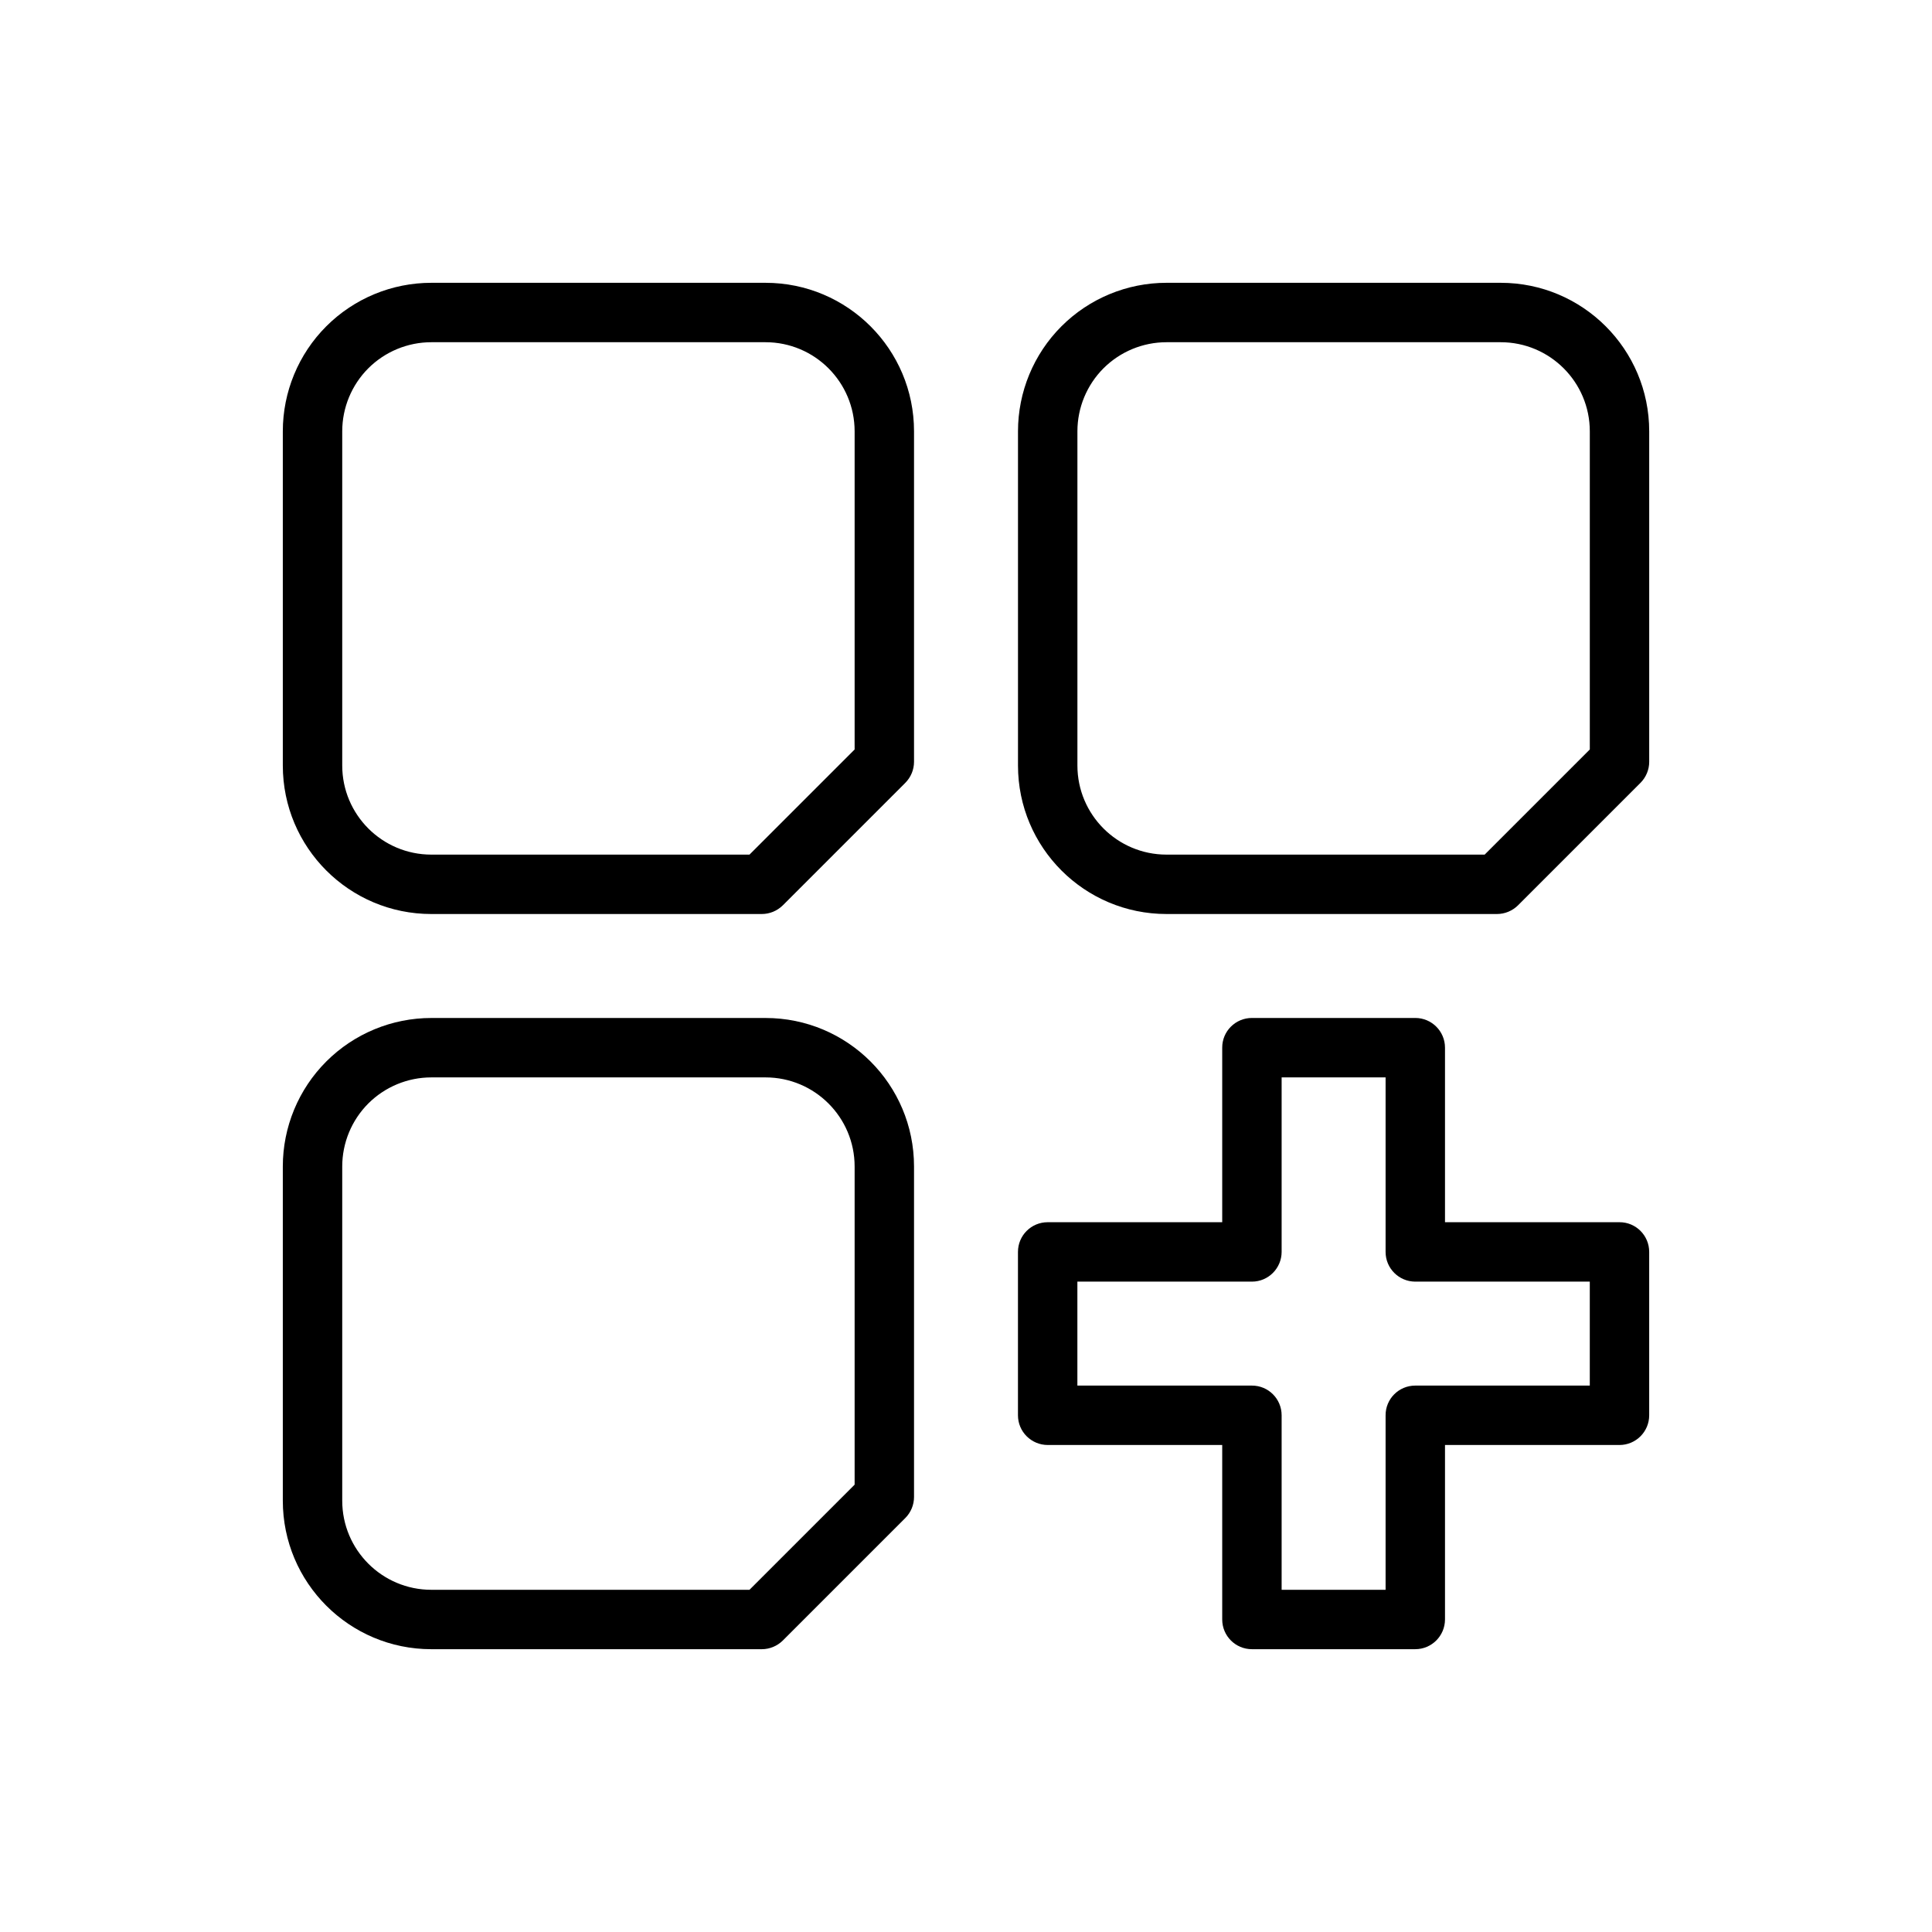
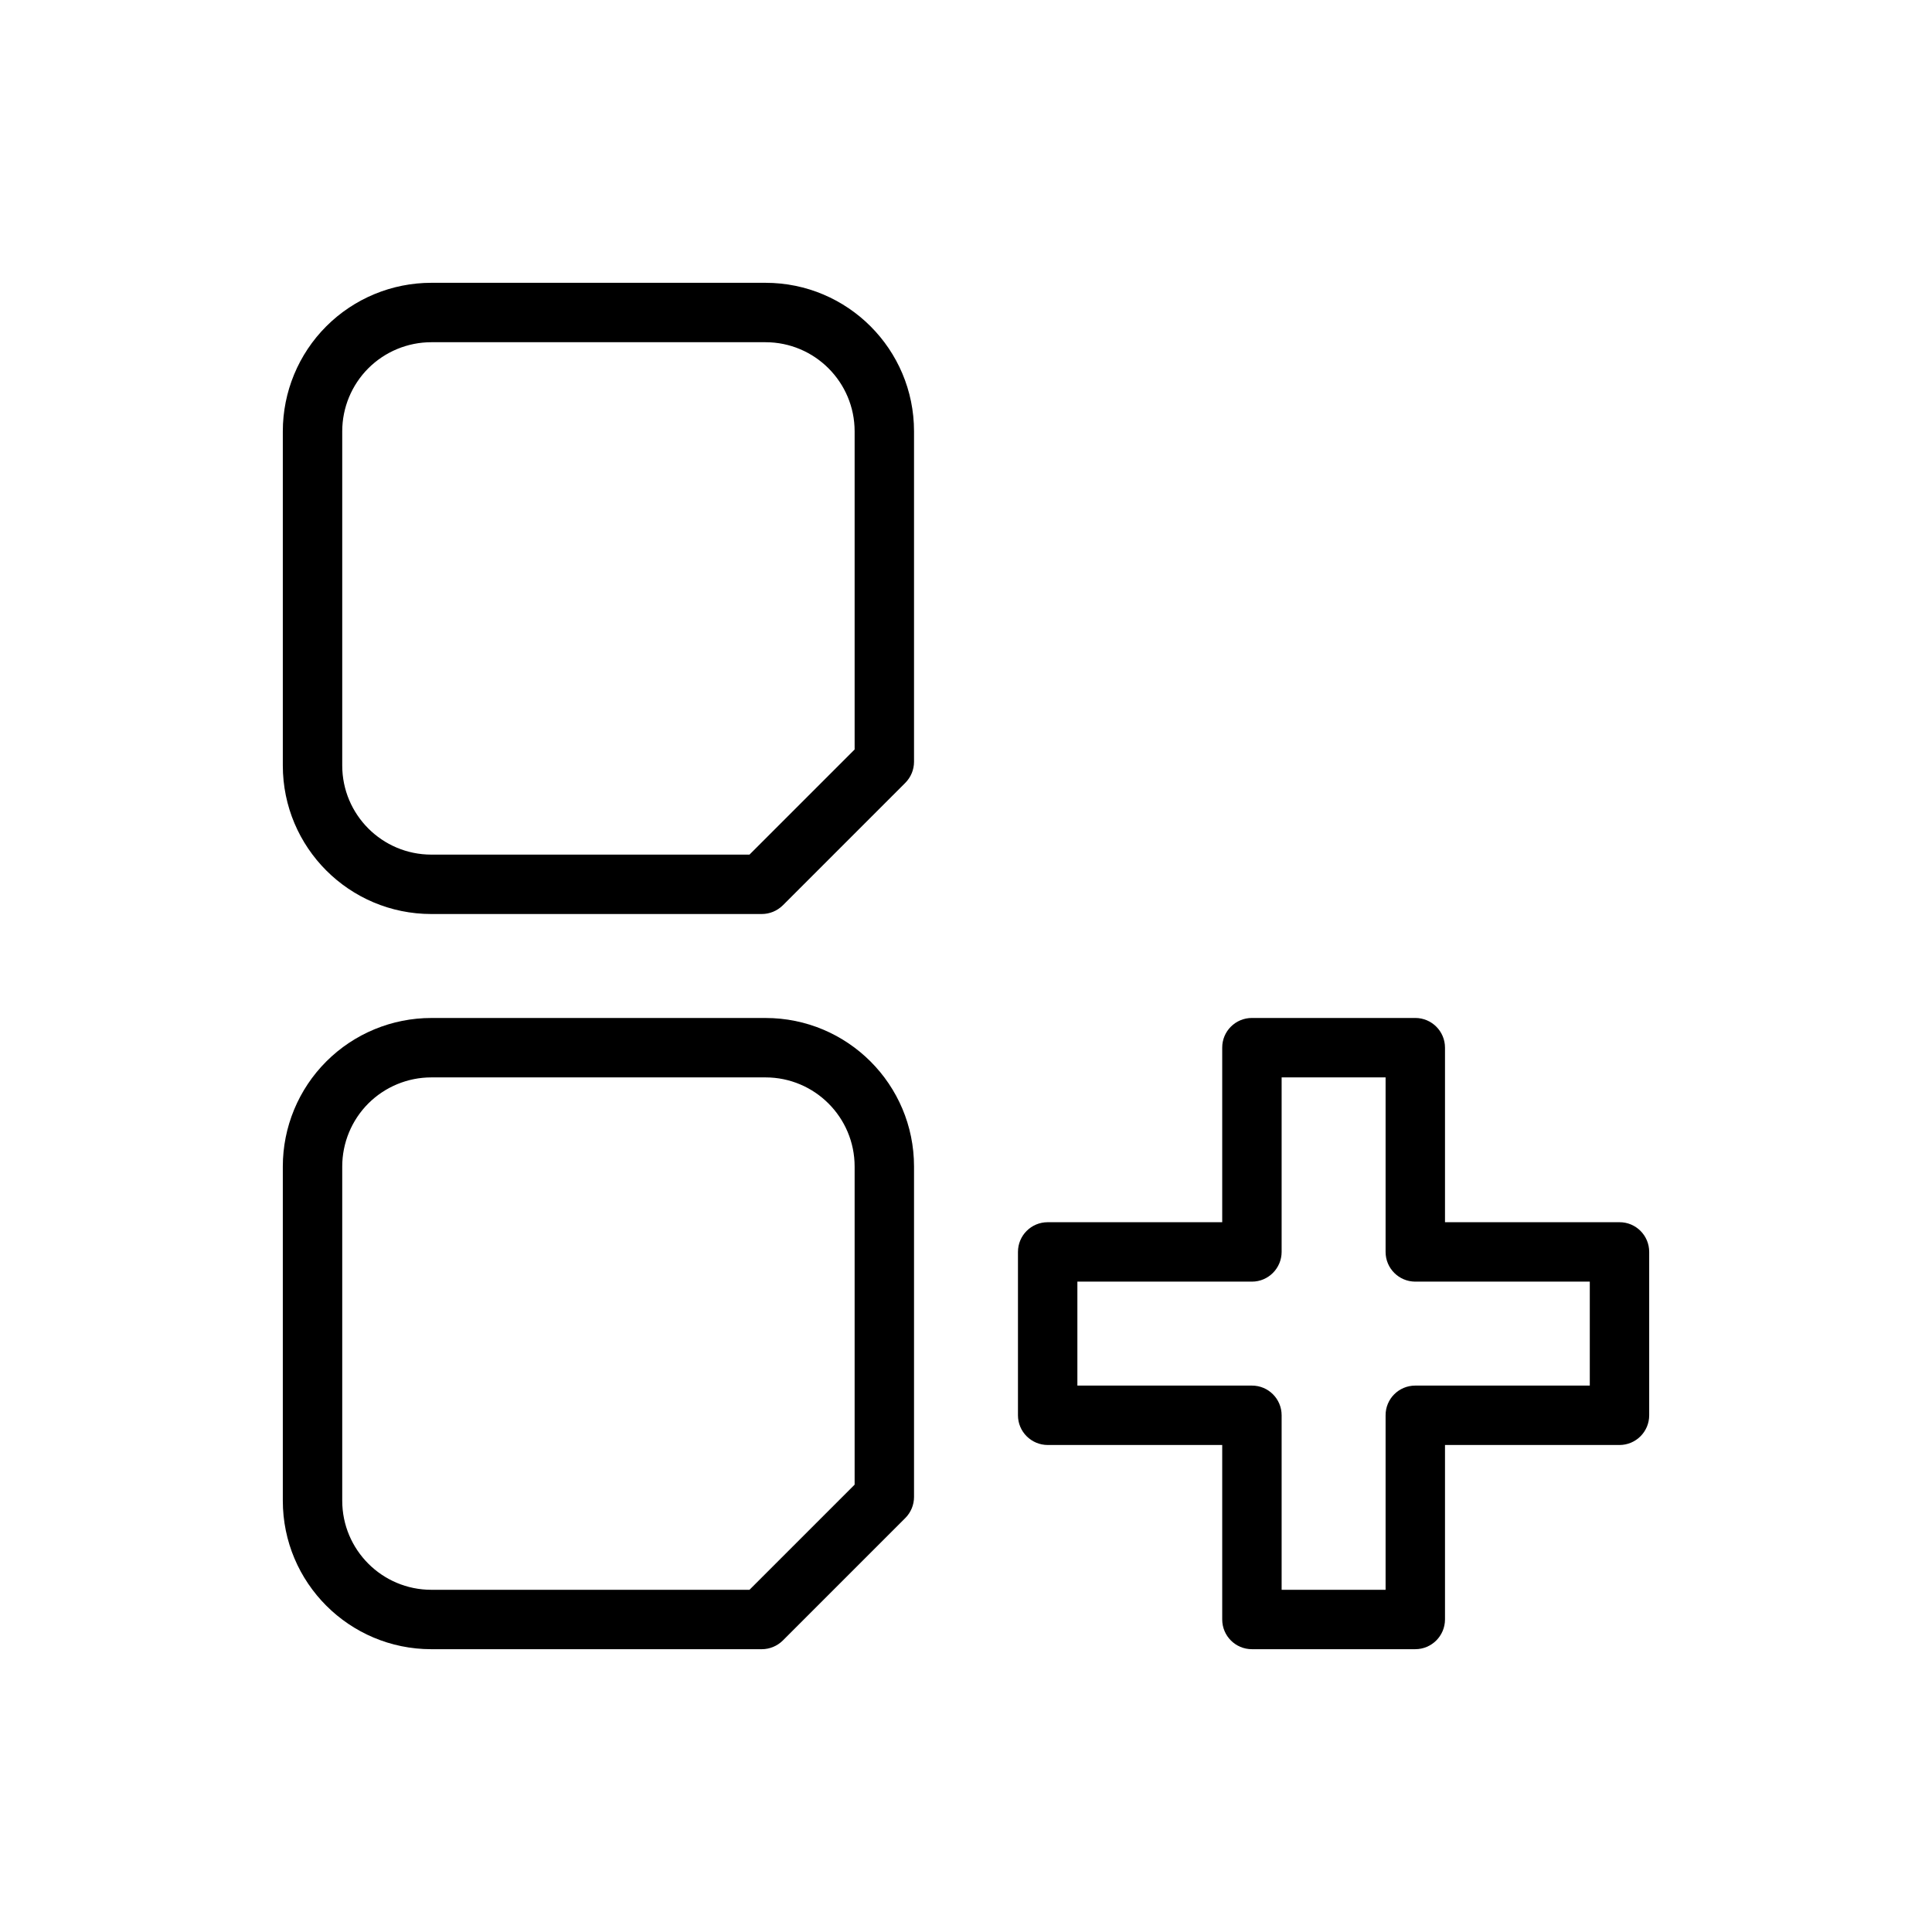
<svg xmlns="http://www.w3.org/2000/svg" fill="#000000" width="800px" height="800px" version="1.1" viewBox="144 144 512 512">
  <g fill-rule="evenodd">
    <path d="m383.93 351.45c1.465-1.48 2.297-3.481 2.297-5.574v-87.57c0-21.742-17.617-39.359-39.359-39.359h-88.559c-10.438 0-20.453 4.141-27.836 11.523-7.383 7.383-11.523 17.398-11.523 27.836v88.559c0 21.742 17.617 39.359 39.359 39.359h87.57c2.094 0 4.094-0.836 5.574-2.297l32.48-32.48zm-13.445-8.832v-84.309c0-13.035-10.578-23.617-23.617-23.617h-88.559c-6.266 0-12.266 2.488-16.703 6.91-4.426 4.441-6.91 10.438-6.91 16.703v88.559c0 13.035 10.578 23.617 23.617 23.617h84.309l27.867-27.867z" />
    <path d="m383.93 546.28c1.465-1.48 2.297-3.481 2.297-5.574v-87.57c0-21.742-17.617-39.359-39.359-39.359h-88.559c-10.438 0-20.453 4.141-27.836 11.523s-11.523 17.398-11.523 27.836v88.559c0 21.742 17.617 39.359 39.359 39.359h87.57c2.094 0 4.094-0.836 5.574-2.297l32.48-32.48zm-13.445-8.832v-84.309c0-13.035-10.578-23.617-23.617-23.617h-88.559c-6.266 0-12.266 2.488-16.703 6.91-4.426 4.441-6.91 10.438-6.91 16.703v88.559c0 13.035 10.578 23.617 23.617 23.617h84.309l27.867-27.867z" />
    <path d="m467.9 467.9v-46.258c-0.016-4.344 3.512-7.871 7.871-7.871h43.297c4.344 0 7.871 3.527 7.871 7.871v46.258h46.242c4.344-0.016 7.871 3.512 7.871 7.871v43.297c0 4.344-3.527 7.871-7.871 7.871h-46.242v46.242c-0.016 4.344-3.527 7.871-7.887 7.871h-43.281c-4.359 0-7.871-3.527-7.871-7.871v-46.242h-46.258c-4.344-0.016-7.871-3.527-7.871-7.871v-43.297c0-4.359 3.527-7.871 7.871-7.871zm43.297-38.383h-27.551v46.258c-0.016 4.344-3.527 7.871-7.871 7.871h-46.258v27.551h46.242c4.359-0.016 7.887 3.512 7.887 7.871v46.242h27.551v-46.242c-0.016-4.359 3.512-7.871 7.856-7.871h46.258v-27.551h-46.258c-4.344-0.016-7.856-3.527-7.856-7.871z" />
-     <path d="m578.76 351.45c1.465-1.48 2.297-3.481 2.297-5.559v-87.586c0-21.742-17.617-39.359-39.359-39.359h-88.559c-10.438 0-20.453 4.141-27.836 11.523-7.383 7.383-11.523 17.398-11.523 27.836v88.559c0 21.742 17.617 39.359 39.359 39.359h87.57c2.094 0 4.094-0.836 5.574-2.297l32.48-32.48zm-13.445-8.832v-84.309c0-13.035-10.578-23.617-23.617-23.617h-88.559c-6.266 0-12.266 2.488-16.703 6.91-4.426 4.441-6.91 10.438-6.91 16.703v88.559c0 13.035 10.578 23.617 23.617 23.617h84.309l27.867-27.867z" />
  </g>
</svg>